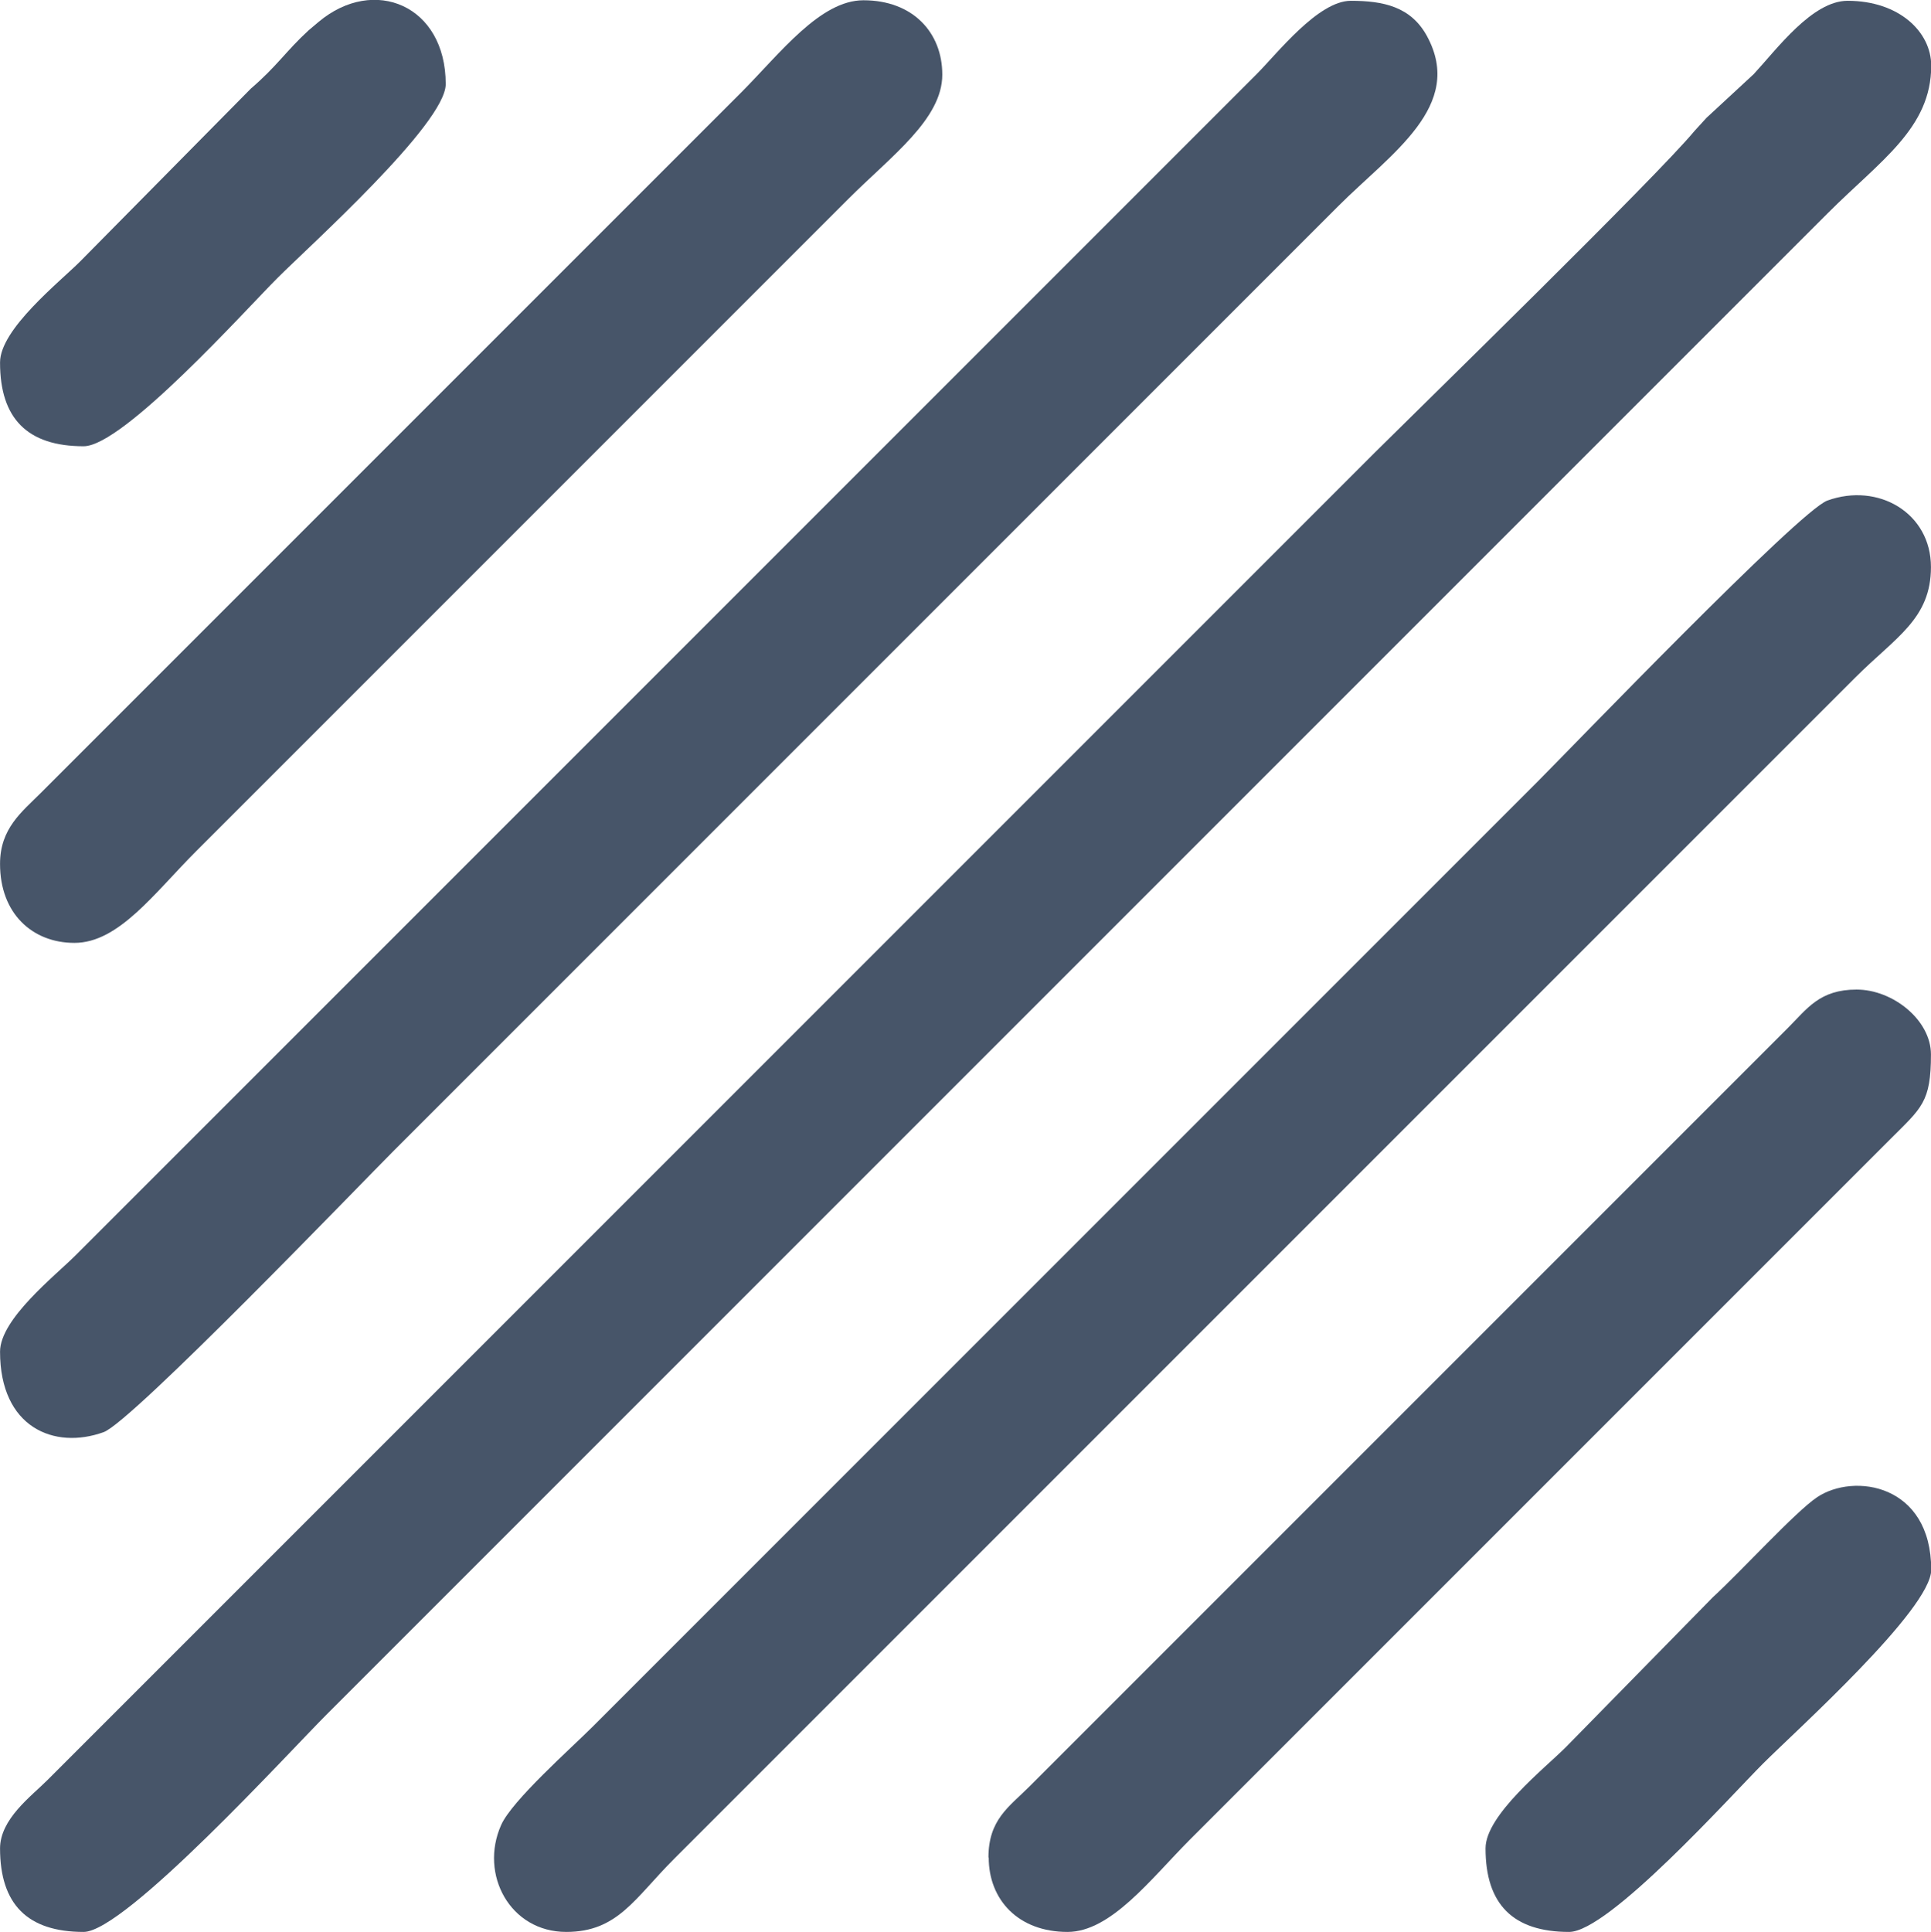
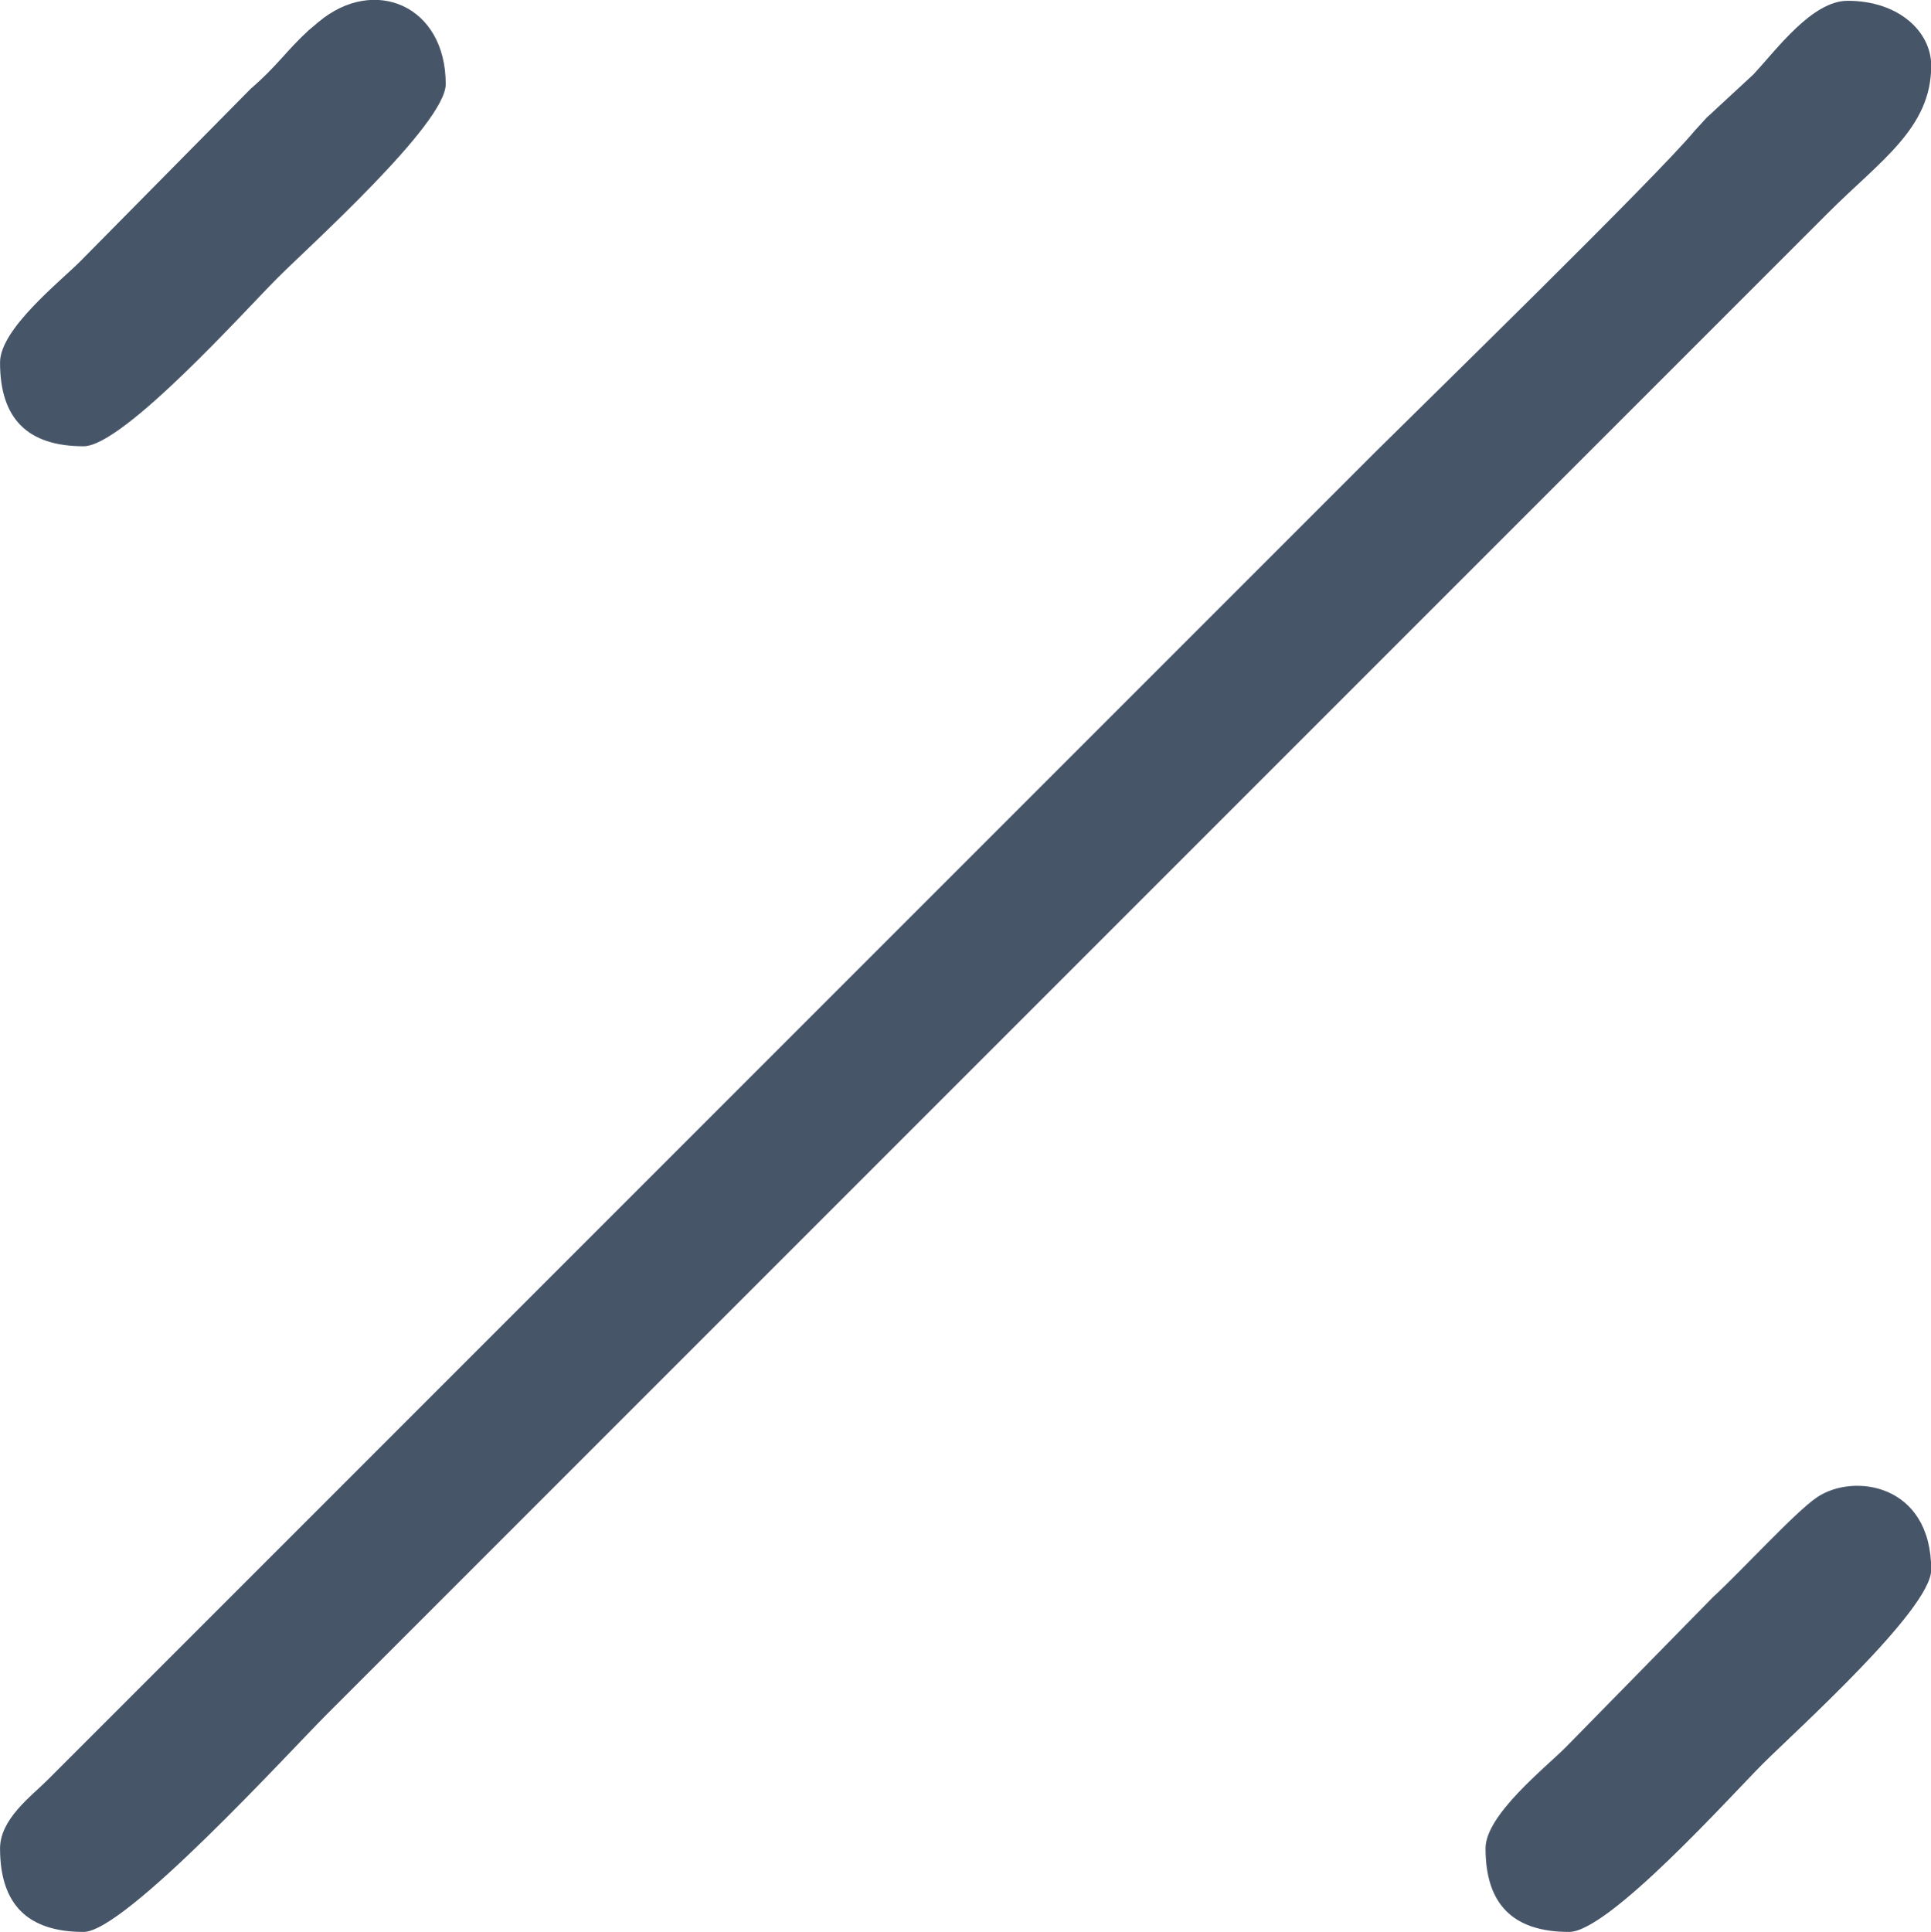
<svg xmlns="http://www.w3.org/2000/svg" xml:space="preserve" width="30.284mm" height="30.295mm" version="1.1" style="shape-rendering:geometricPrecision; text-rendering:geometricPrecision; image-rendering:optimizeQuality; fill-rule:evenodd; clip-rule:evenodd" viewBox="0 0 73.22 73.25">
  <defs>
    <style type="text/css">
   
    .fil0 {fill:#475569}
   
  </style>
  </defs>
  <g id="Camada_x0020_1">
    <g id="_2974055918816">
      <path class="fil0" d="M-0 70.08c0,2.12 1.04,3.17 3.17,3.17 1.57,0 7.8,-6.83 9.2,-8.23l56.94 -56.94c2,-2 3.92,-3.22 3.92,-5.59 0,-1.28 -1.22,-2.46 -3.17,-2.46 -1.34,0 -2.68,1.83 -3.56,2.78l-1.74 1.61c-0.03,0.02 -0.06,0.06 -0.09,0.09l-0.42 0.46c-1.42,1.72 -10.42,10.5 -12.11,12.18l-50.34 50.34c-0.63,0.63 -1.8,1.48 -1.8,2.6z" />
-       <path class="fil0" d="M-0 51.25c0,2.87 2.05,3.73 3.93,3.05 1.07,-0.39 9.8,-9.47 10.99,-10.66l35.82 -35.82c2,-2 4.81,-3.8 3.37,-6.45 -0.61,-1.12 -1.66,-1.34 -2.89,-1.34 -1.24,0 -2.8,2.01 -3.56,2.77l-44.8 44.8c-0.77,0.77 -2.86,2.41 -2.86,3.65z" />
-       <path class="fil0" d="M21.47 73.25c1.95,0 2.59,-1.27 4.09,-2.77l44.8 -44.8c1.52,-1.52 2.86,-2.21 2.86,-4.18 0,-2.05 -2,-3.22 -3.93,-2.52 -1.07,0.39 -9.8,9.47 -10.99,10.66l-35.82 35.82c-0.84,0.84 -3.07,2.81 -3.48,3.74 -0.83,1.87 0.34,4.05 2.47,4.05z" />
-       <path class="fil0" d="M-0 32.76c0,1.87 1.22,2.99 2.82,2.99 1.68,0 3.02,-1.88 4.62,-3.48l24.73 -24.73c1.62,-1.62 3.56,-3.02 3.56,-4.71 0,-1.6 -1.12,-2.82 -2.99,-2.82 -1.64,0 -3.15,2 -4.62,3.48 -1.42,1.42 -2.71,2.71 -4.14,4.14l-22.44 22.44c-0.71,0.71 -1.54,1.34 -1.54,2.68z" />
-       <path class="fil0" d="M37.49 70.43c0,1.6 1.12,2.82 2.99,2.82 1.64,0 3.15,-2 4.62,-3.48l26.58 -26.58c1.19,-1.19 1.54,-1.4 1.54,-3.21 0,-1.3 -1.44,-2.46 -2.82,-2.46 -1.4,0 -1.87,0.72 -2.6,1.45l-28.78 28.78c-0.76,0.76 -1.54,1.24 -1.54,2.68z" />
      <path class="fil0" d="M56.33 70.08c0,2.12 1.04,3.17 3.17,3.17 1.5,0 6.13,-5.16 7.35,-6.38 1.22,-1.22 6.38,-5.85 6.38,-7.35 0,-3.25 -2.93,-3.69 -4.33,-2.75 -0.82,0.55 -2.89,2.82 -3.95,3.79l-5.58 5.69c-0.79,0.79 -3.04,2.57 -3.04,3.83z" />
      <path class="fil0" d="M-0 13.75c0,2.12 1.04,3.17 3.17,3.17 1.5,0 6.13,-5.16 7.35,-6.38 1.22,-1.22 6.38,-5.85 6.38,-7.35 0,-2.99 -2.72,-4.12 -4.82,-2.36l-0.38 0.32c-0.86,0.79 -1.19,1.35 -2.19,2.21l-6.47 6.55c-0.79,0.79 -3.04,2.57 -3.04,3.83z" />
    </g>
  </g>
</svg>